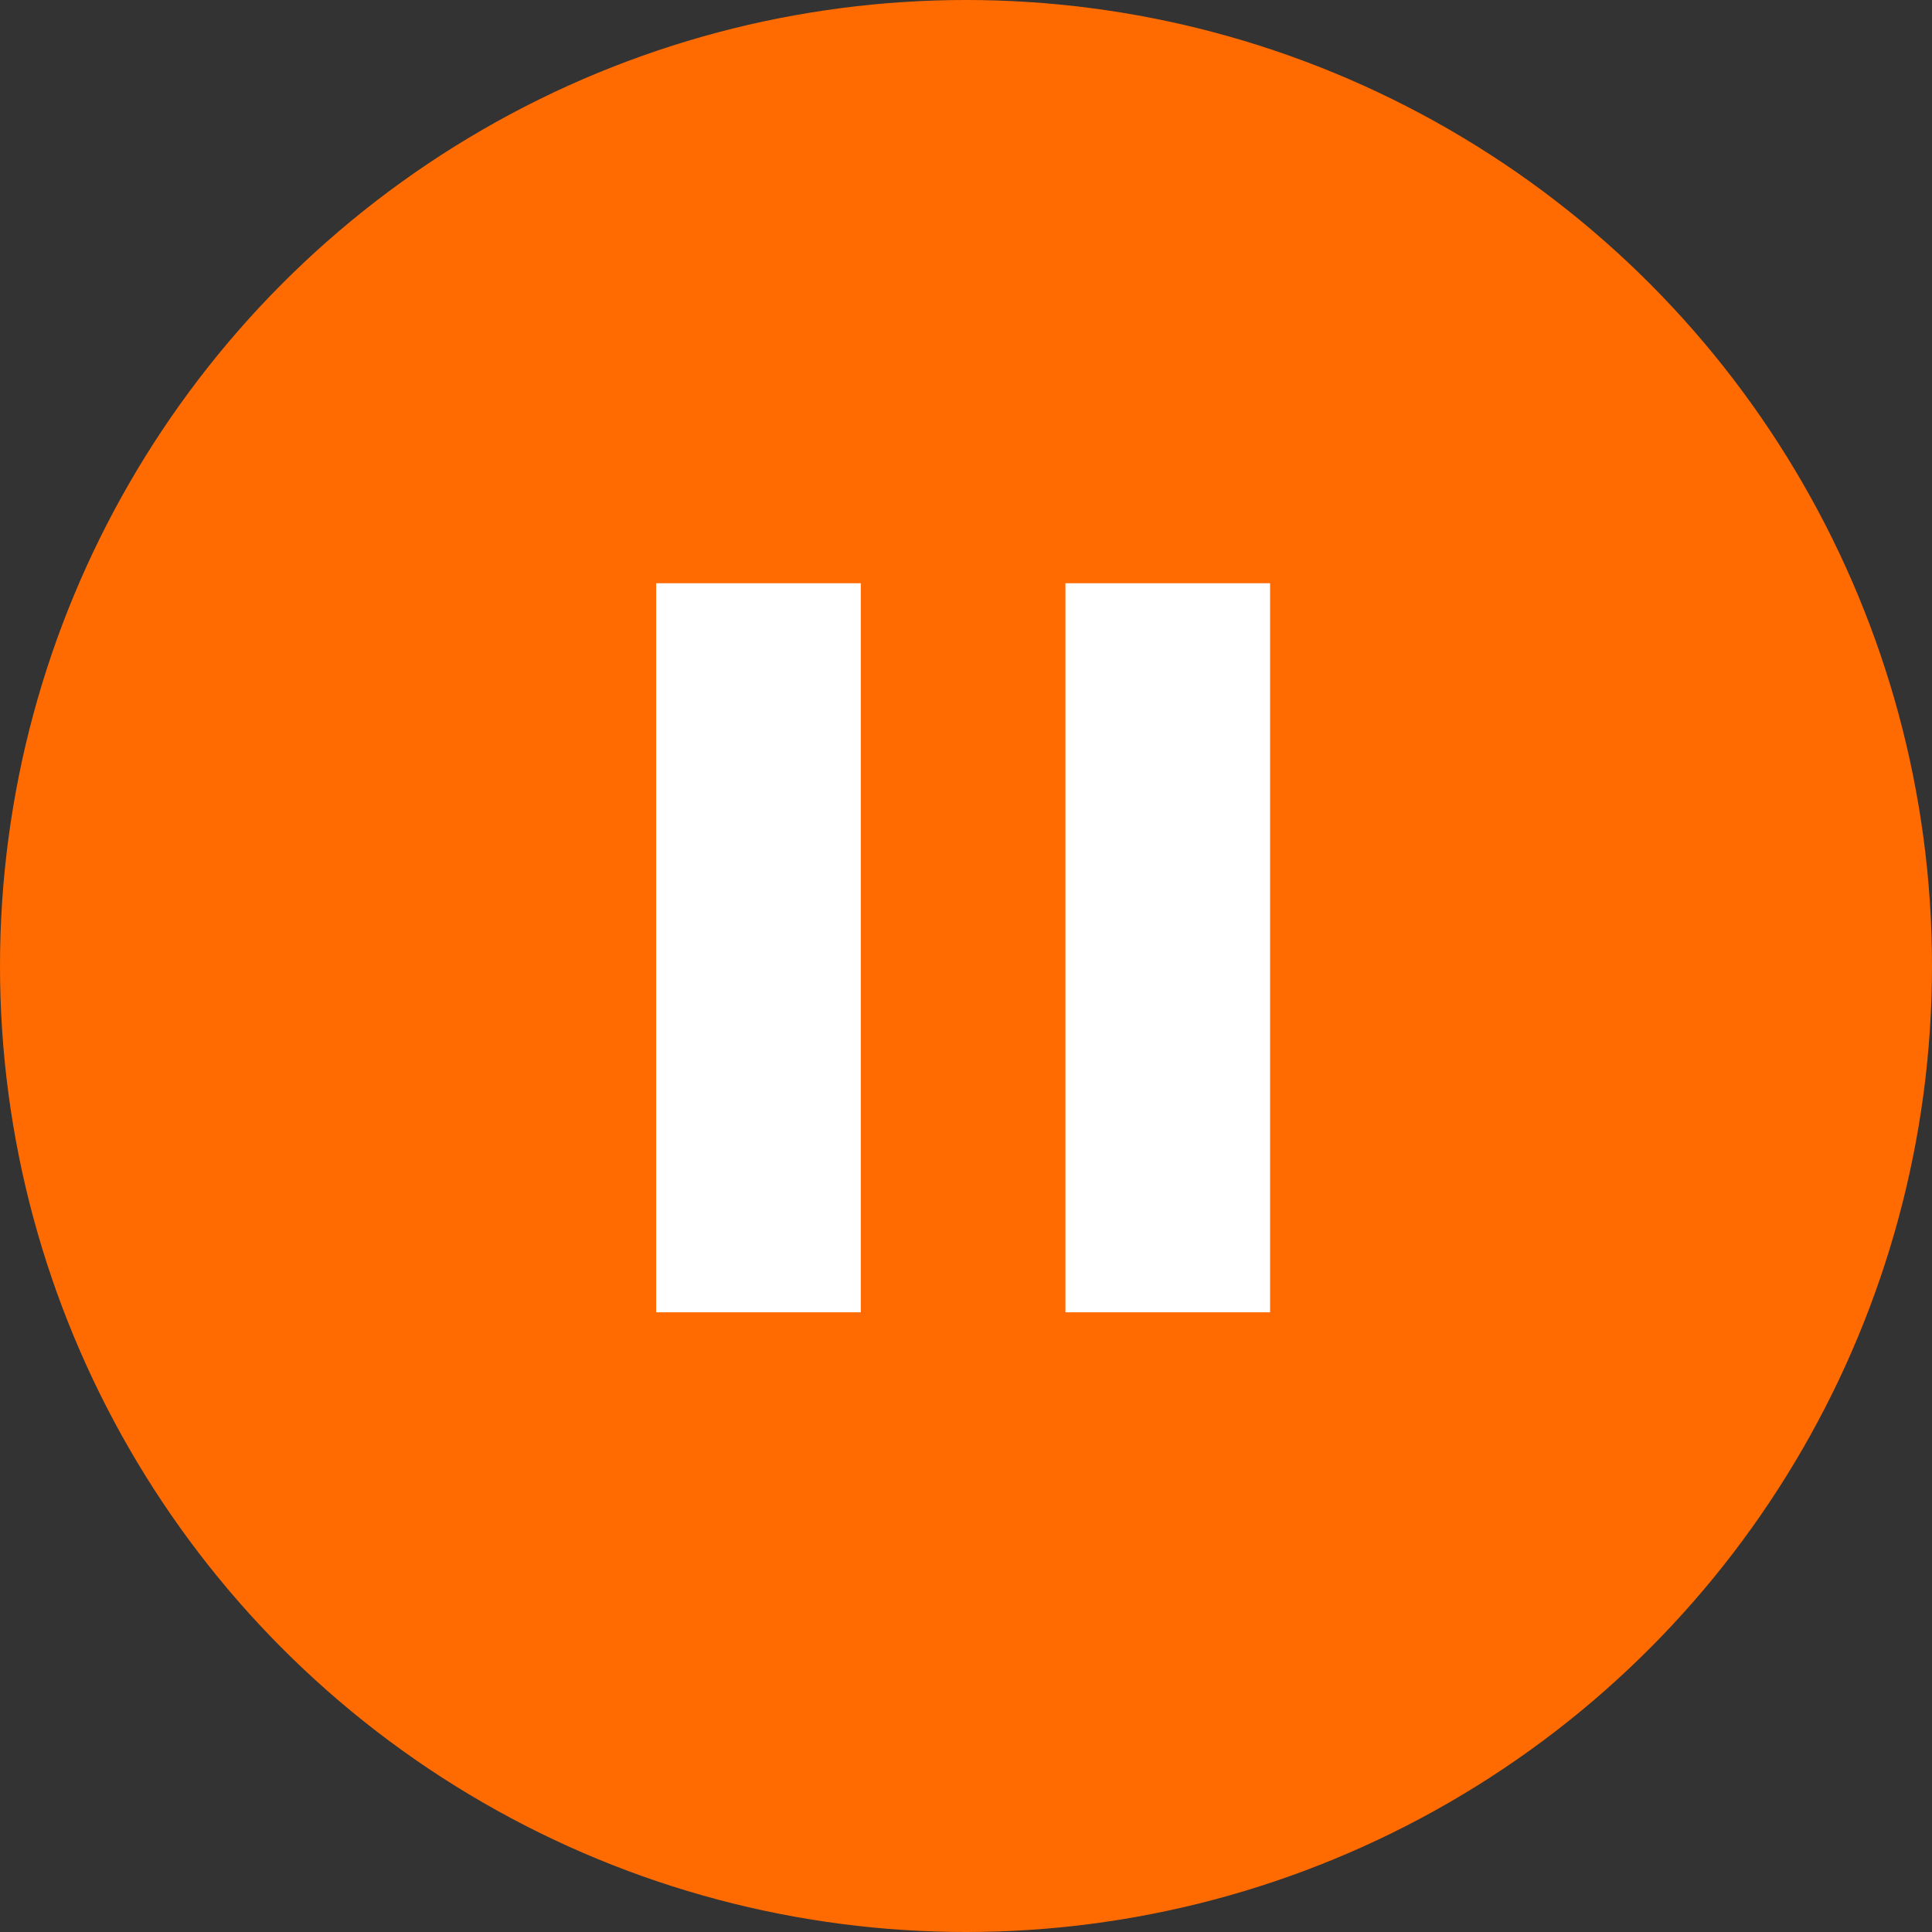
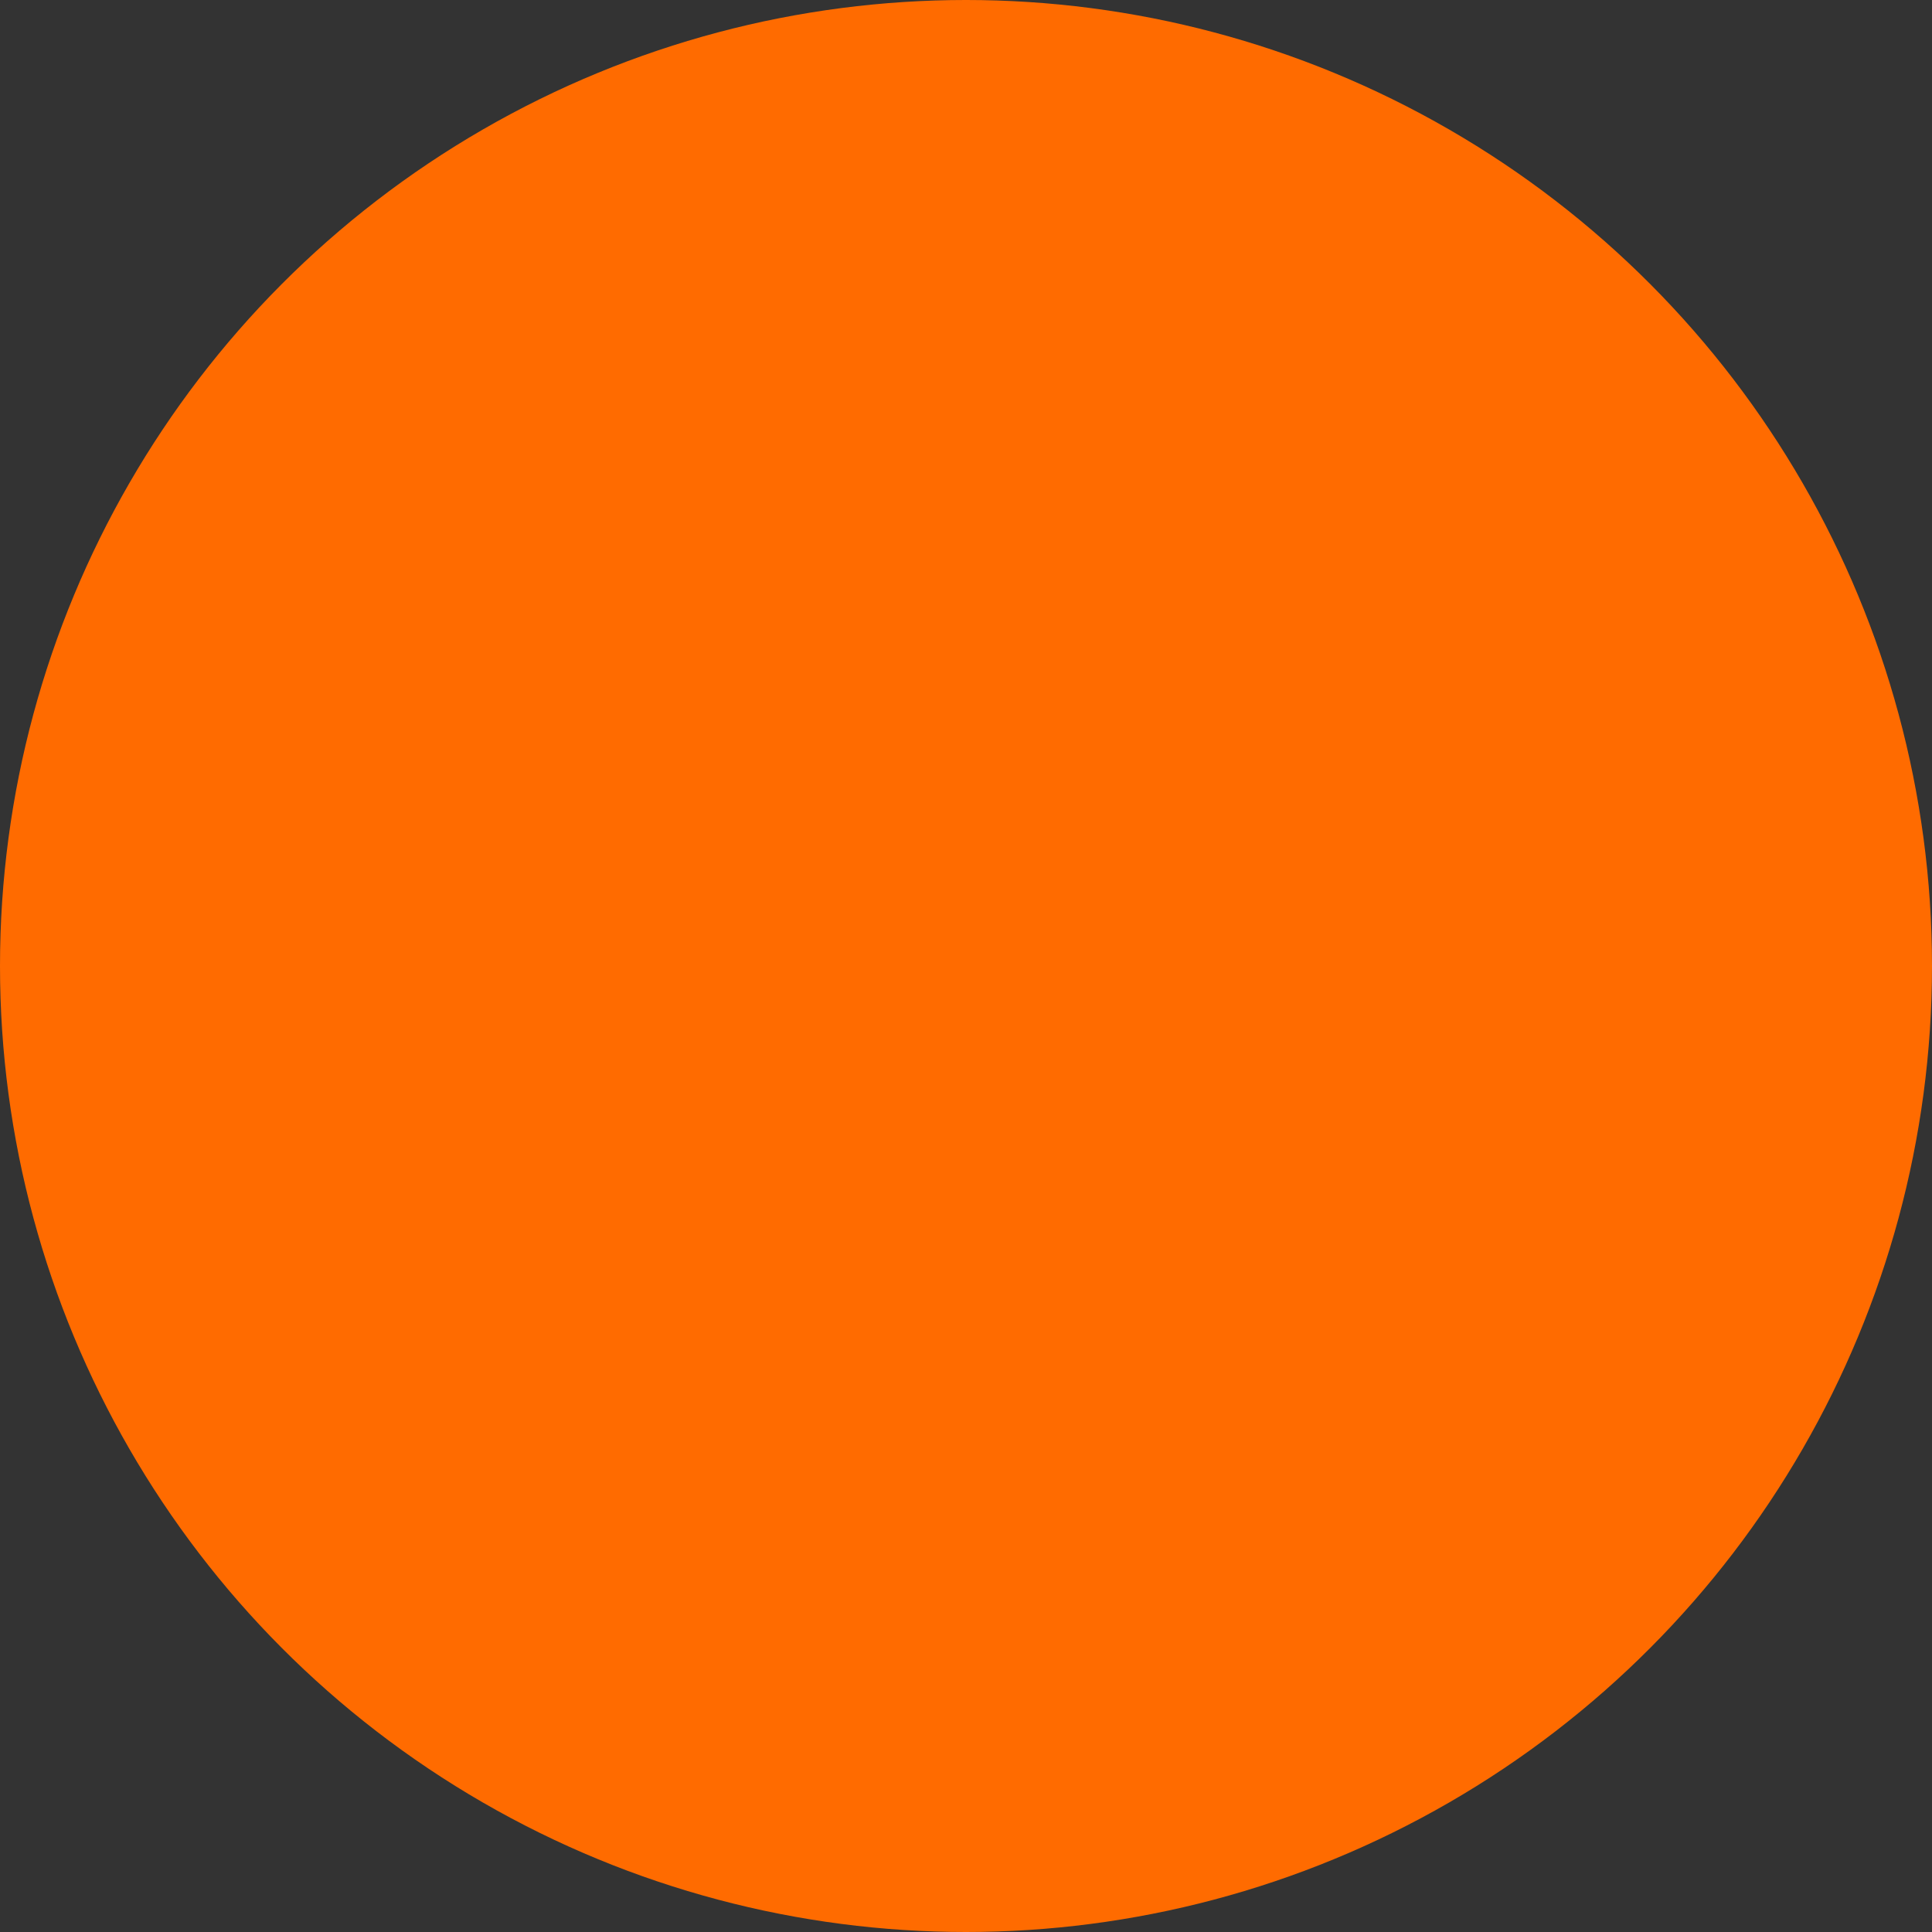
<svg xmlns="http://www.w3.org/2000/svg" width="53" height="53" viewBox="0 0 53 53" fill="none">
  <rect x="0" y="0" width="53" height="53" fill="#333333" stroke="none" />
  <circle cx="26.5" cy="26.5" r="26.5" fill="#FF6B00" />
-   <path d="M29.228 36H34.842V16H29.228V36ZM18 36H23.614V16H18V36Z" fill="white" />
</svg>